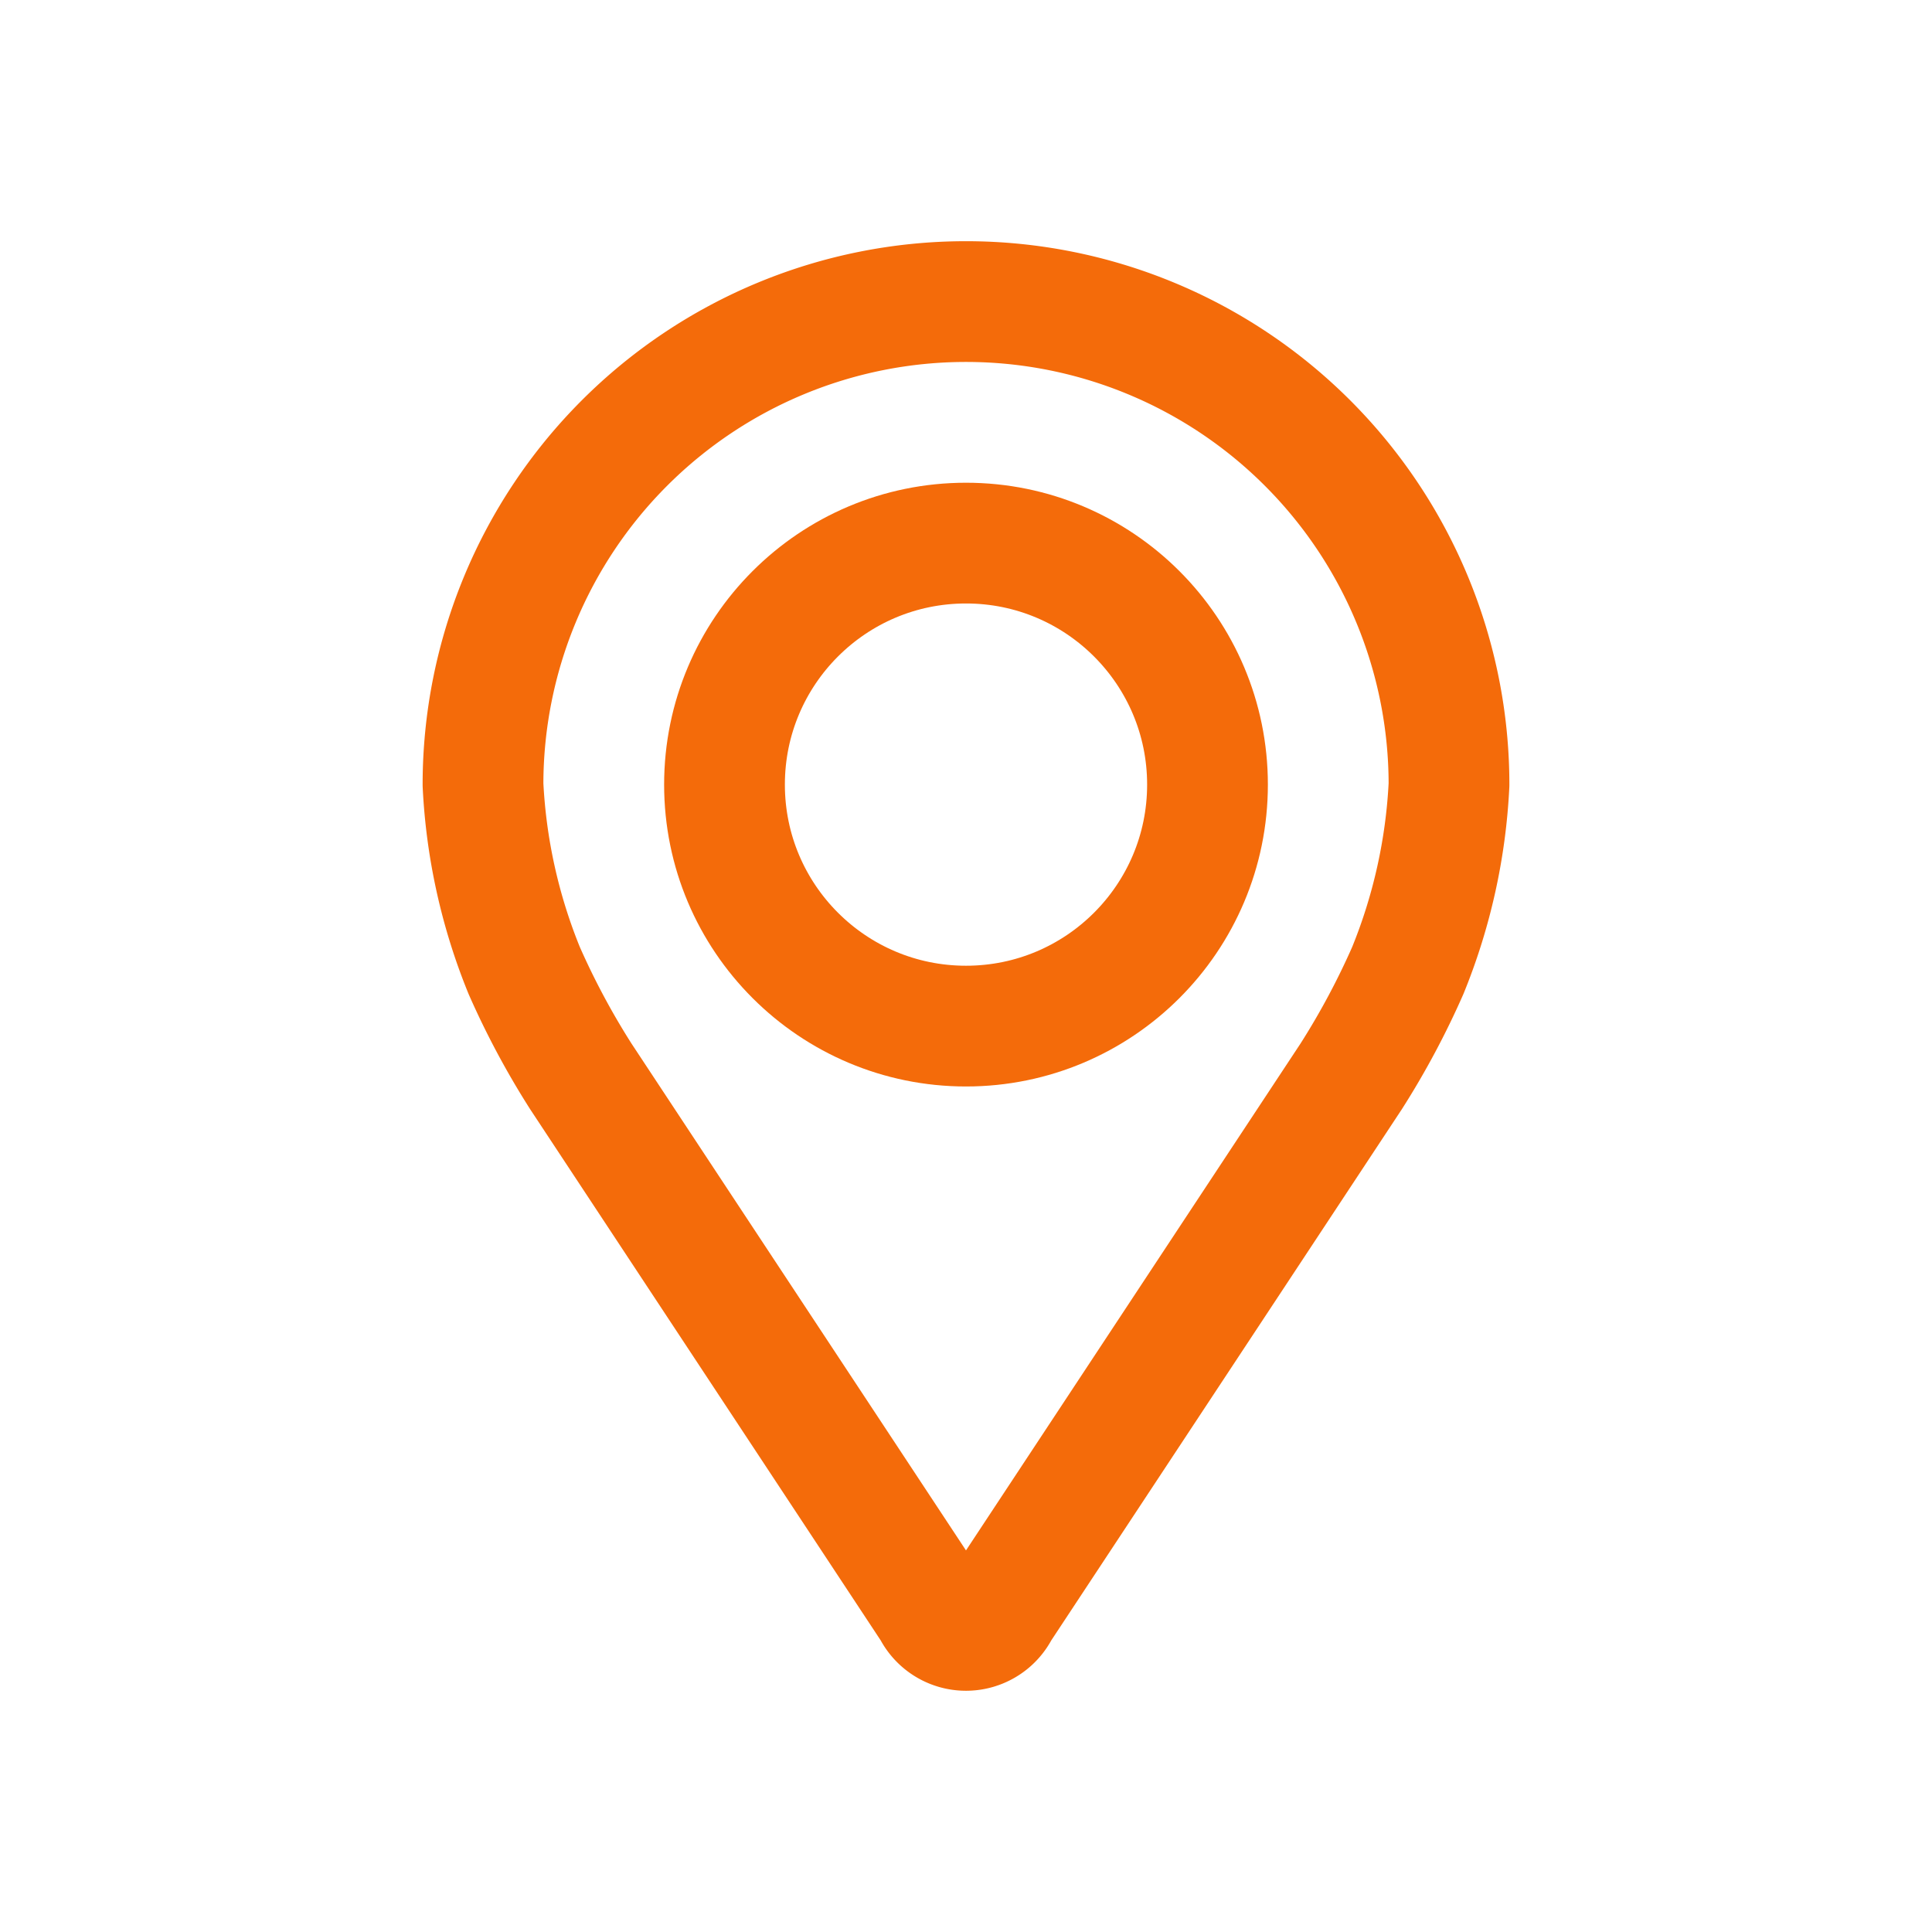
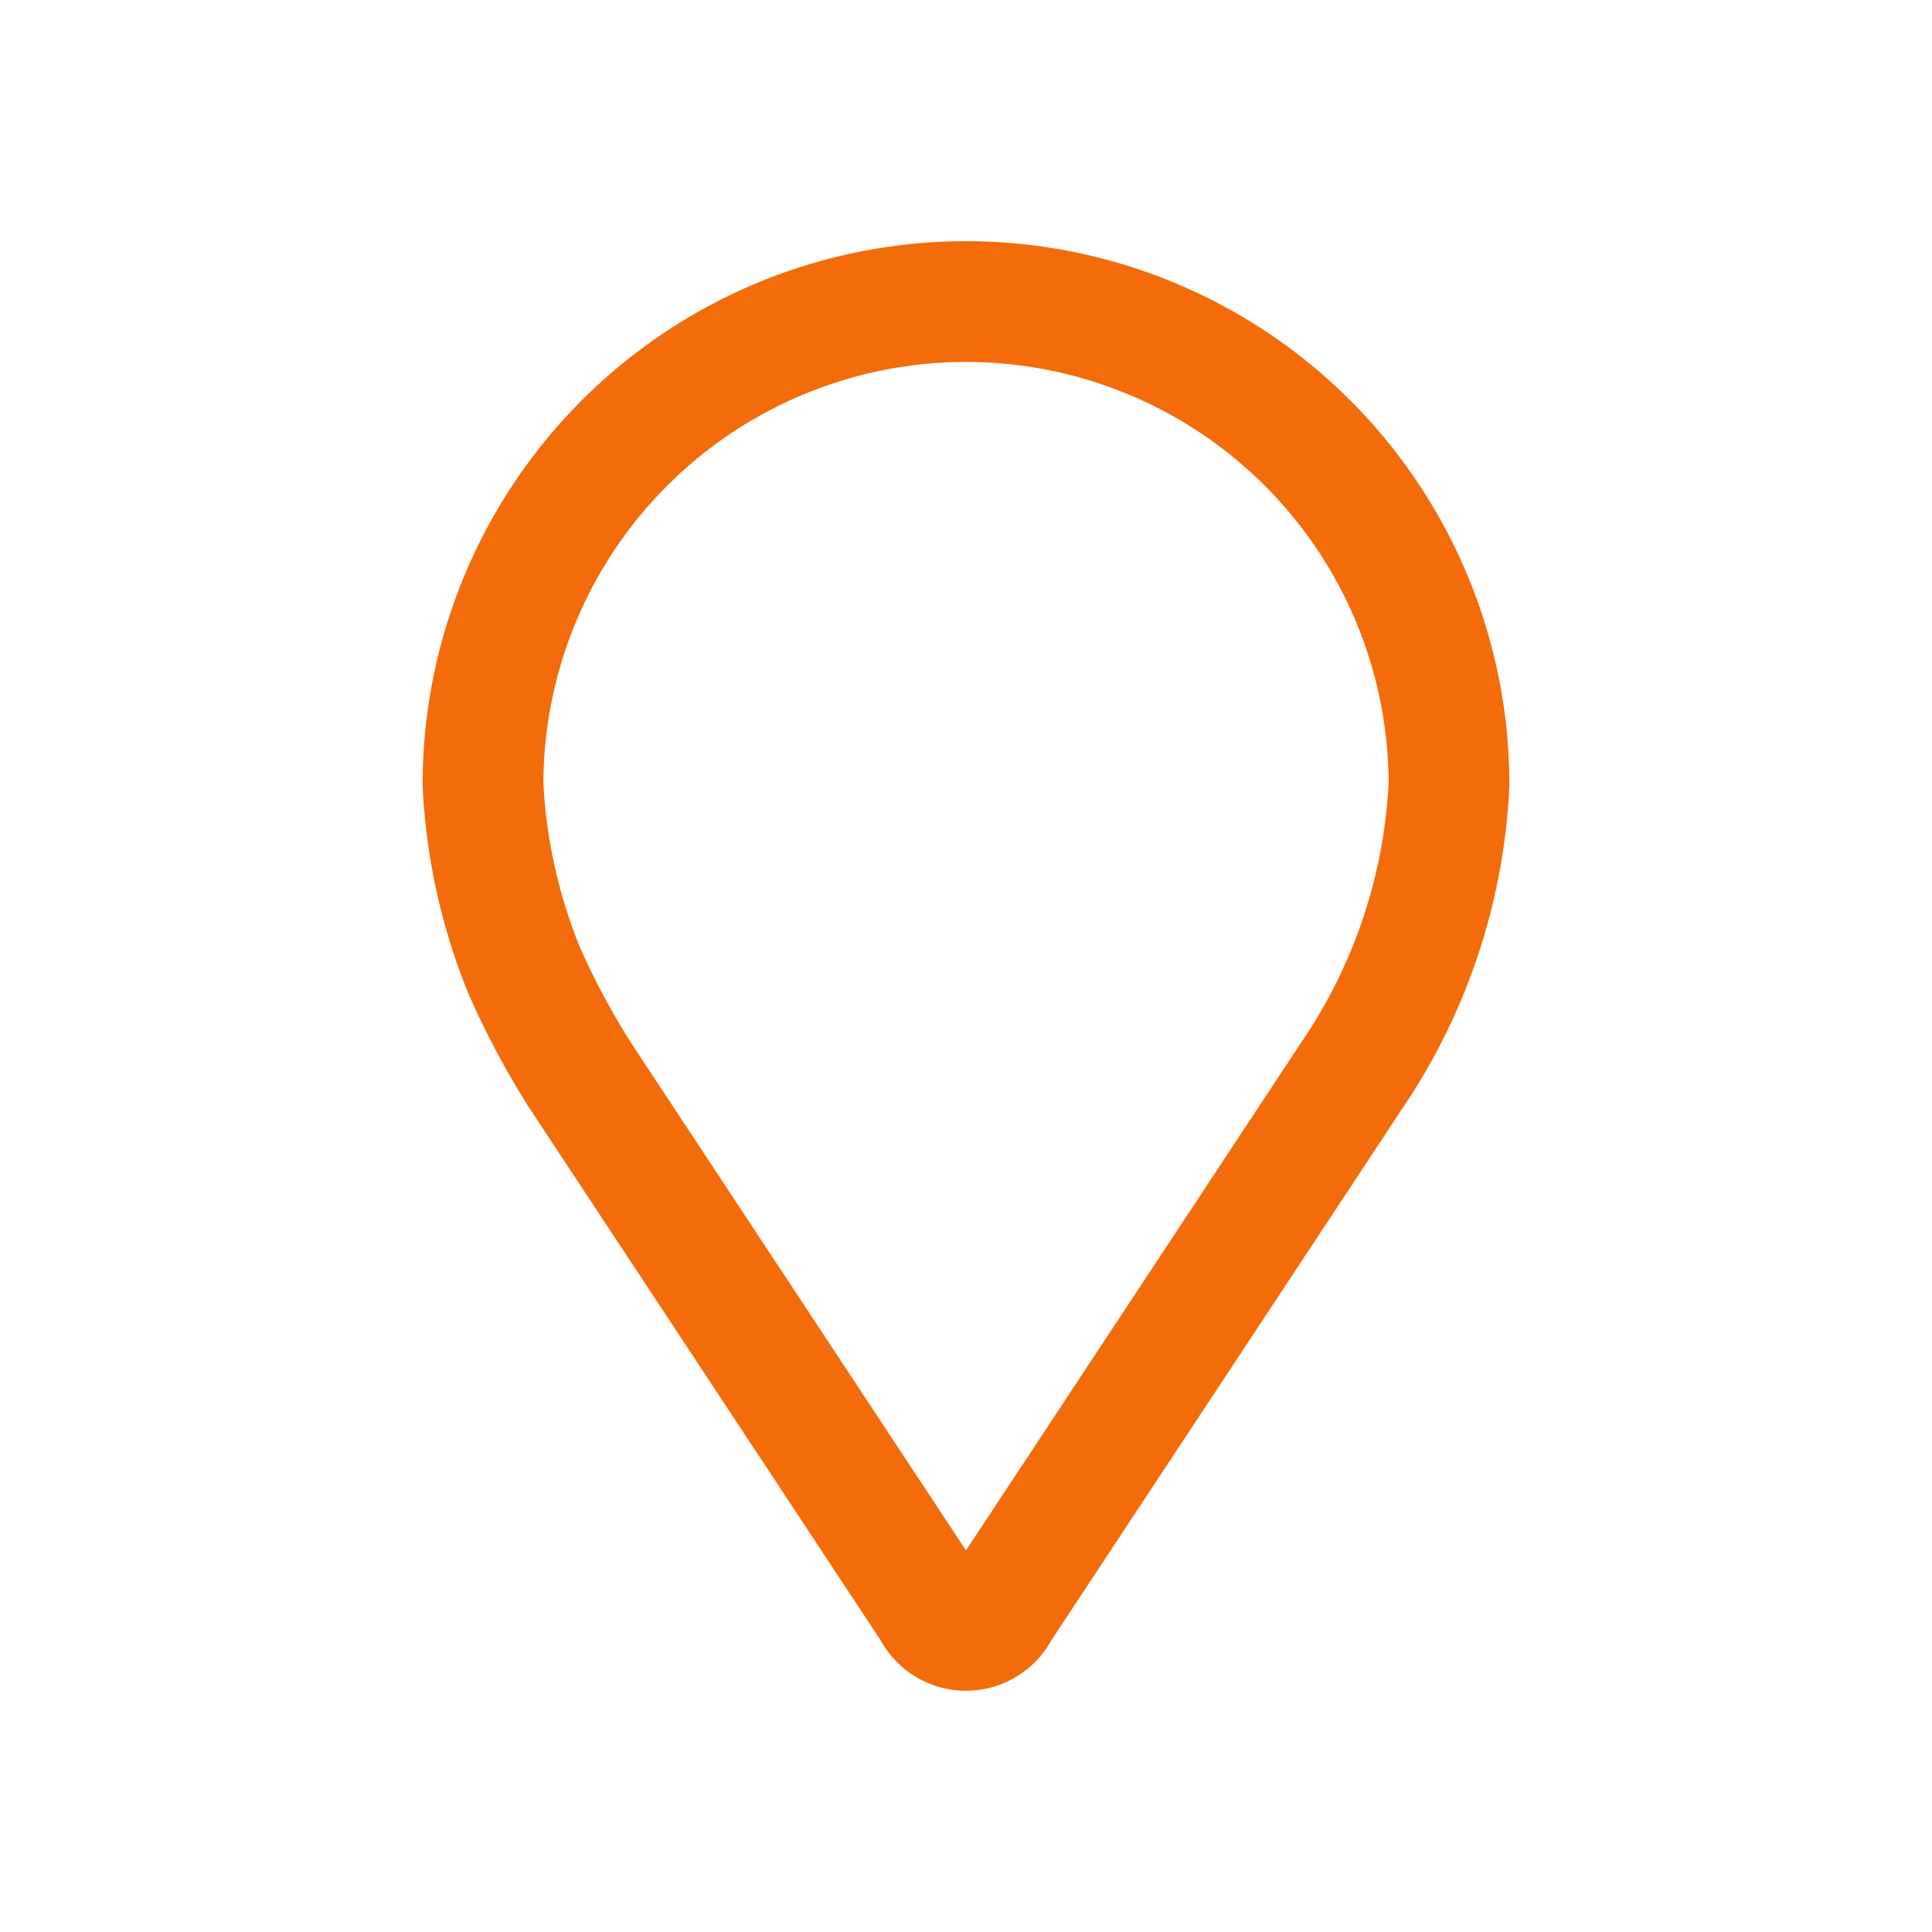
<svg xmlns="http://www.w3.org/2000/svg" height="64" viewBox="0 0 64 64" width="64">
  <defs>
    <style>
      .a {
        fill: none;
        stroke: #F46B0A;
        stroke-linecap: round;
        stroke-linejoin: round;
        stroke-width: 4px;
      }
    </style>
  </defs>
  <title />
  <g>
-     <path class="a" d="M17.364,32.147a26.112,26.112,0,0,0,1.878,3.512L30.898,53.321a1.226,1.226,0,0,0,2.203,0l11.657-17.662a26.101,26.101,0,0,0,1.878-3.512A18.731,18.731,0,0,0,48,25.99a16,16,0,0,0-32,0A18.725,18.725,0,0,0,17.364,32.147Z" />
-     <circle class="a" cx="32" cy="25.991" r="8" />
+     <path class="a" d="M17.364,32.147a26.112,26.112,0,0,0,1.878,3.512L30.898,53.321a1.226,1.226,0,0,0,2.203,0l11.657-17.662A18.731,18.731,0,0,0,48,25.99a16,16,0,0,0-32,0A18.725,18.725,0,0,0,17.364,32.147Z" />
  </g>
</svg>